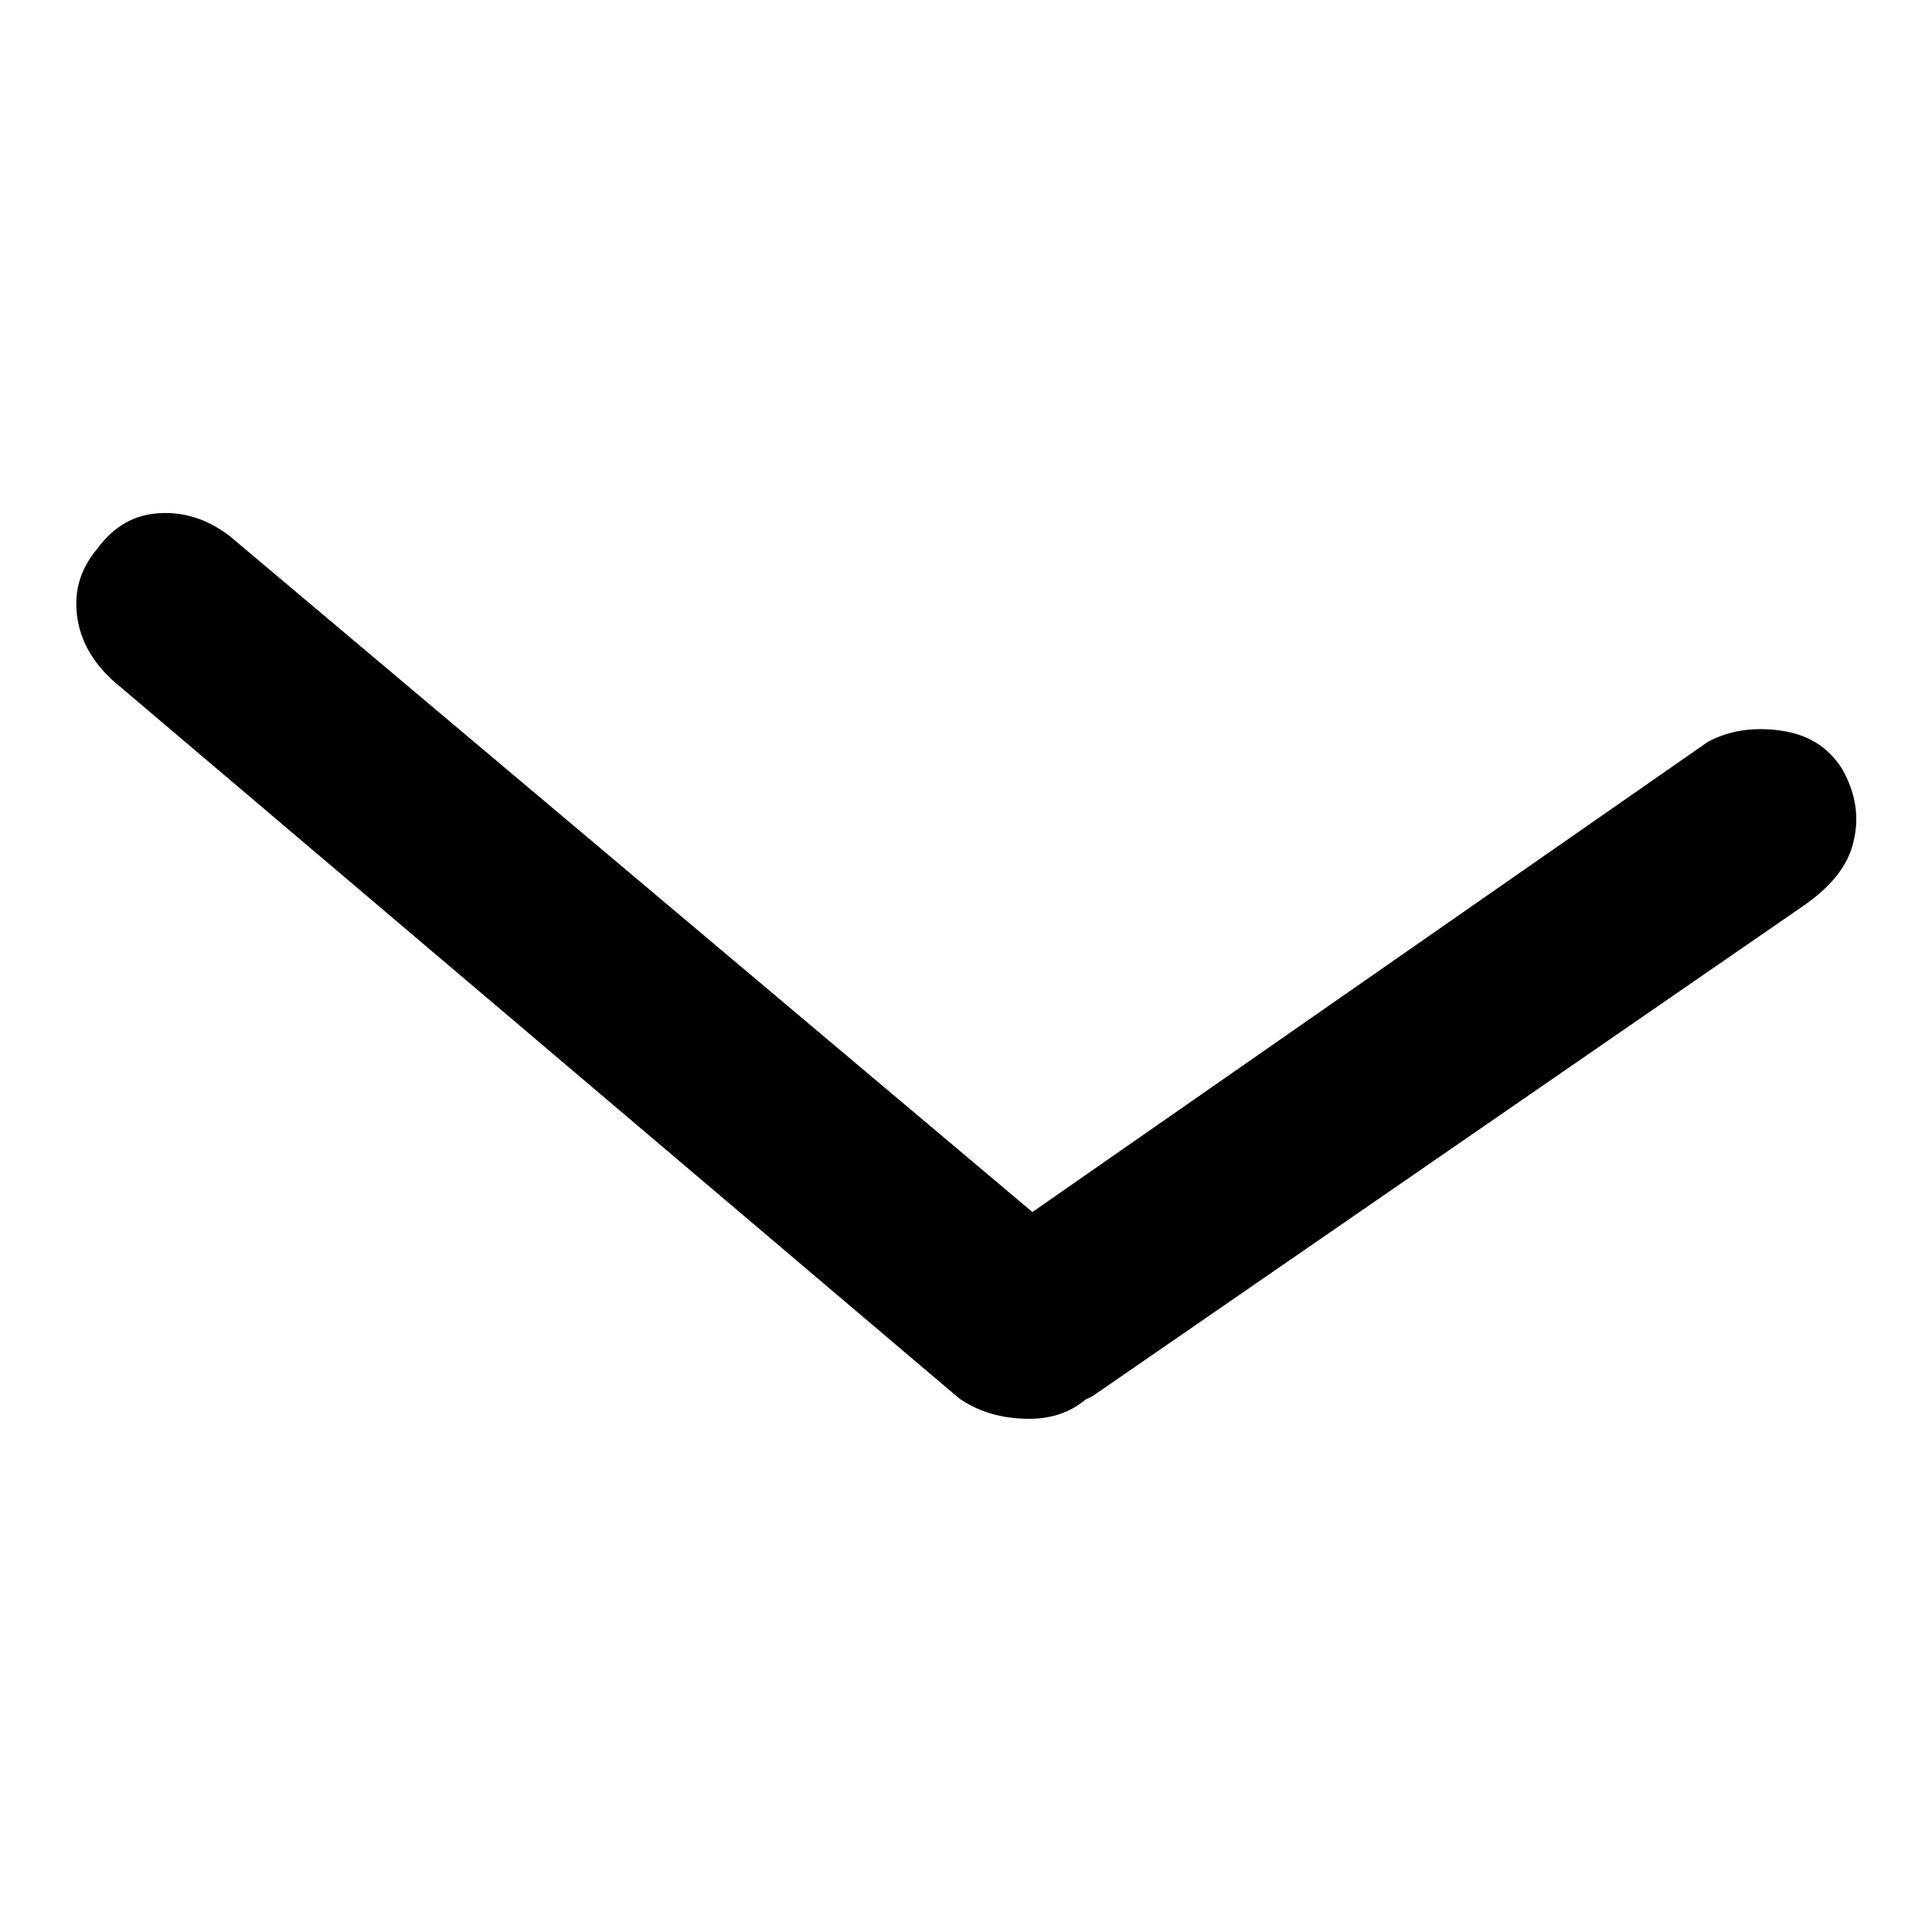
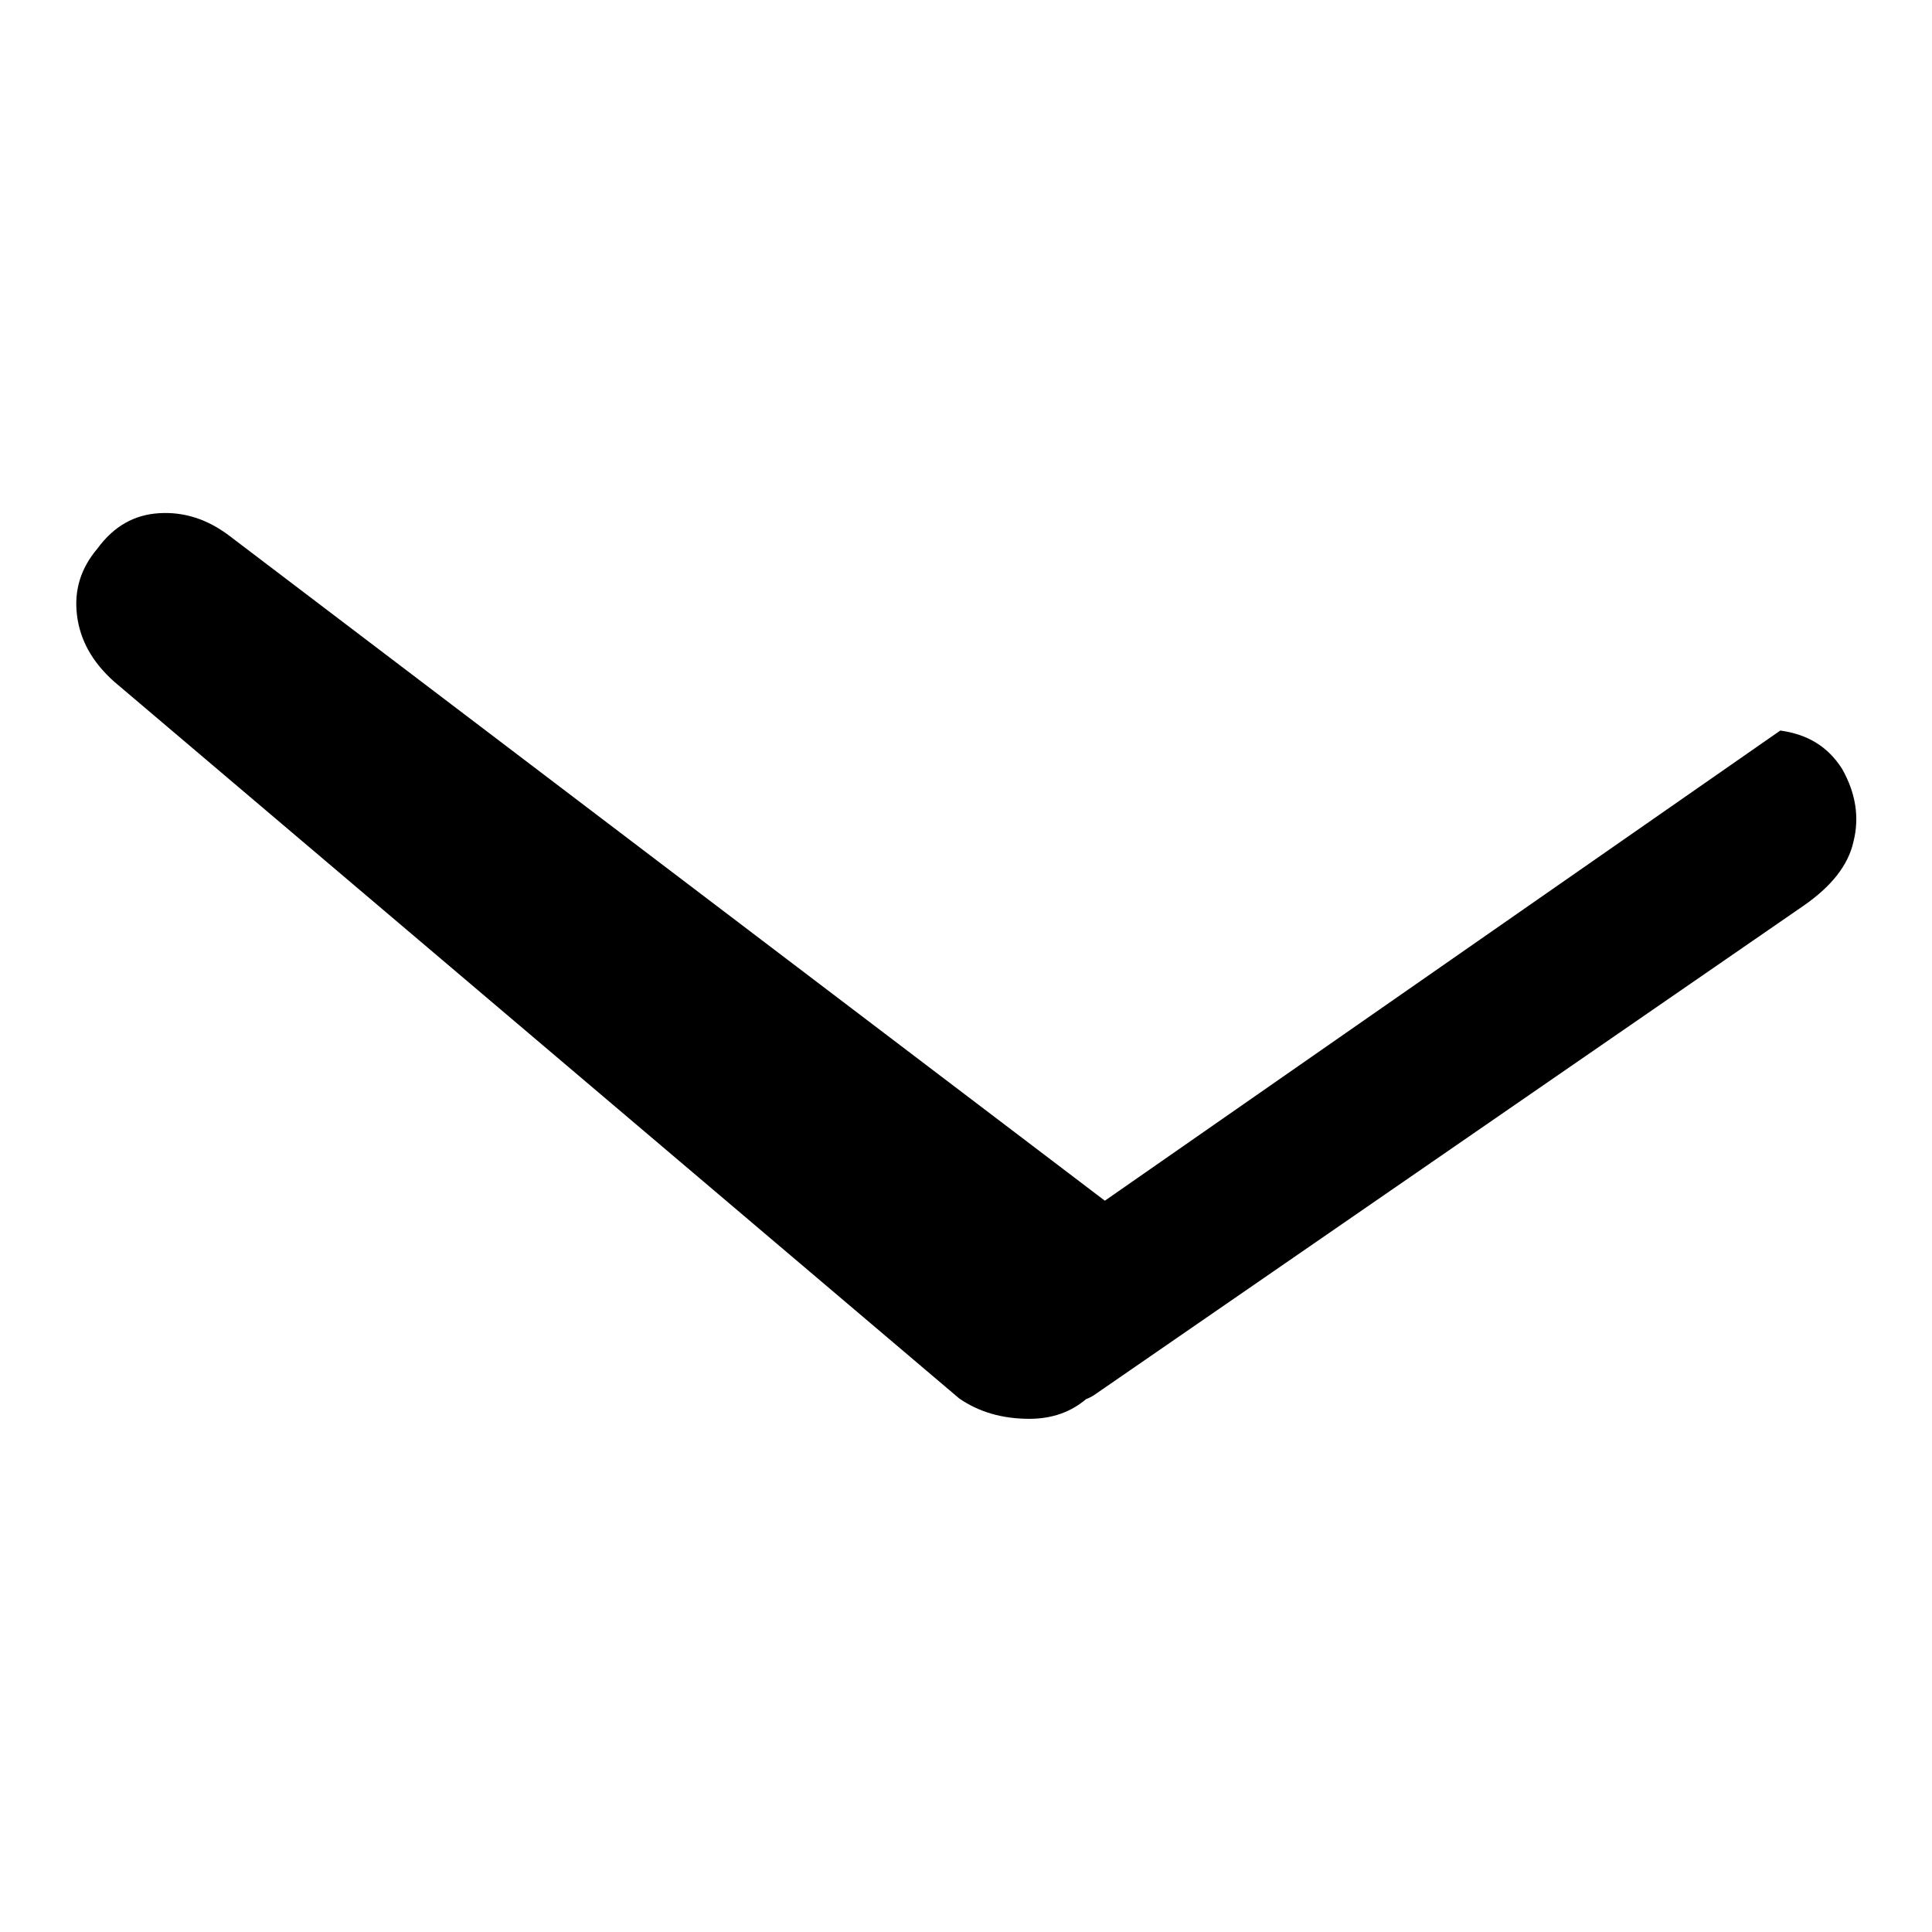
<svg xmlns="http://www.w3.org/2000/svg" version="1.1" x="0px" y="0px" viewBox="0 0 256 256" enable-background="new 0 0 256 256" xml:space="preserve">
  <g>
    <g>
-       <path fill="#000000" d="M235.9,96.8c-3.6-0.5-6.8,0-9.6,1.5l-89.5,62.3L30.4,71c-2.9-2.2-6-3.2-9.3-3c-3.3,0.2-6,1.7-8.2,4.7c-2.2,2.6-3.1,5.5-2.7,8.8c0.4,3.3,2,6.2,4.9,8.8l112,95c2.6,1.8,5.7,2.7,9.3,2.7c3,0,5.5-0.9,7.5-2.6c0.5-0.2,0.9-0.4,1.3-0.7L239,120c3.6-2.5,5.9-5.3,6.6-8.5c0.8-3.2,0.3-6.4-1.5-9.6C242.2,98.9,239.5,97.3,235.9,96.8z" />
+       <path fill="#000000" d="M235.9,96.8l-89.5,62.3L30.4,71c-2.9-2.2-6-3.2-9.3-3c-3.3,0.2-6,1.7-8.2,4.7c-2.2,2.6-3.1,5.5-2.7,8.8c0.4,3.3,2,6.2,4.9,8.8l112,95c2.6,1.8,5.7,2.7,9.3,2.7c3,0,5.5-0.9,7.5-2.6c0.5-0.2,0.9-0.4,1.3-0.7L239,120c3.6-2.5,5.9-5.3,6.6-8.5c0.8-3.2,0.3-6.4-1.5-9.6C242.2,98.9,239.5,97.3,235.9,96.8z" />
    </g>
  </g>
</svg>